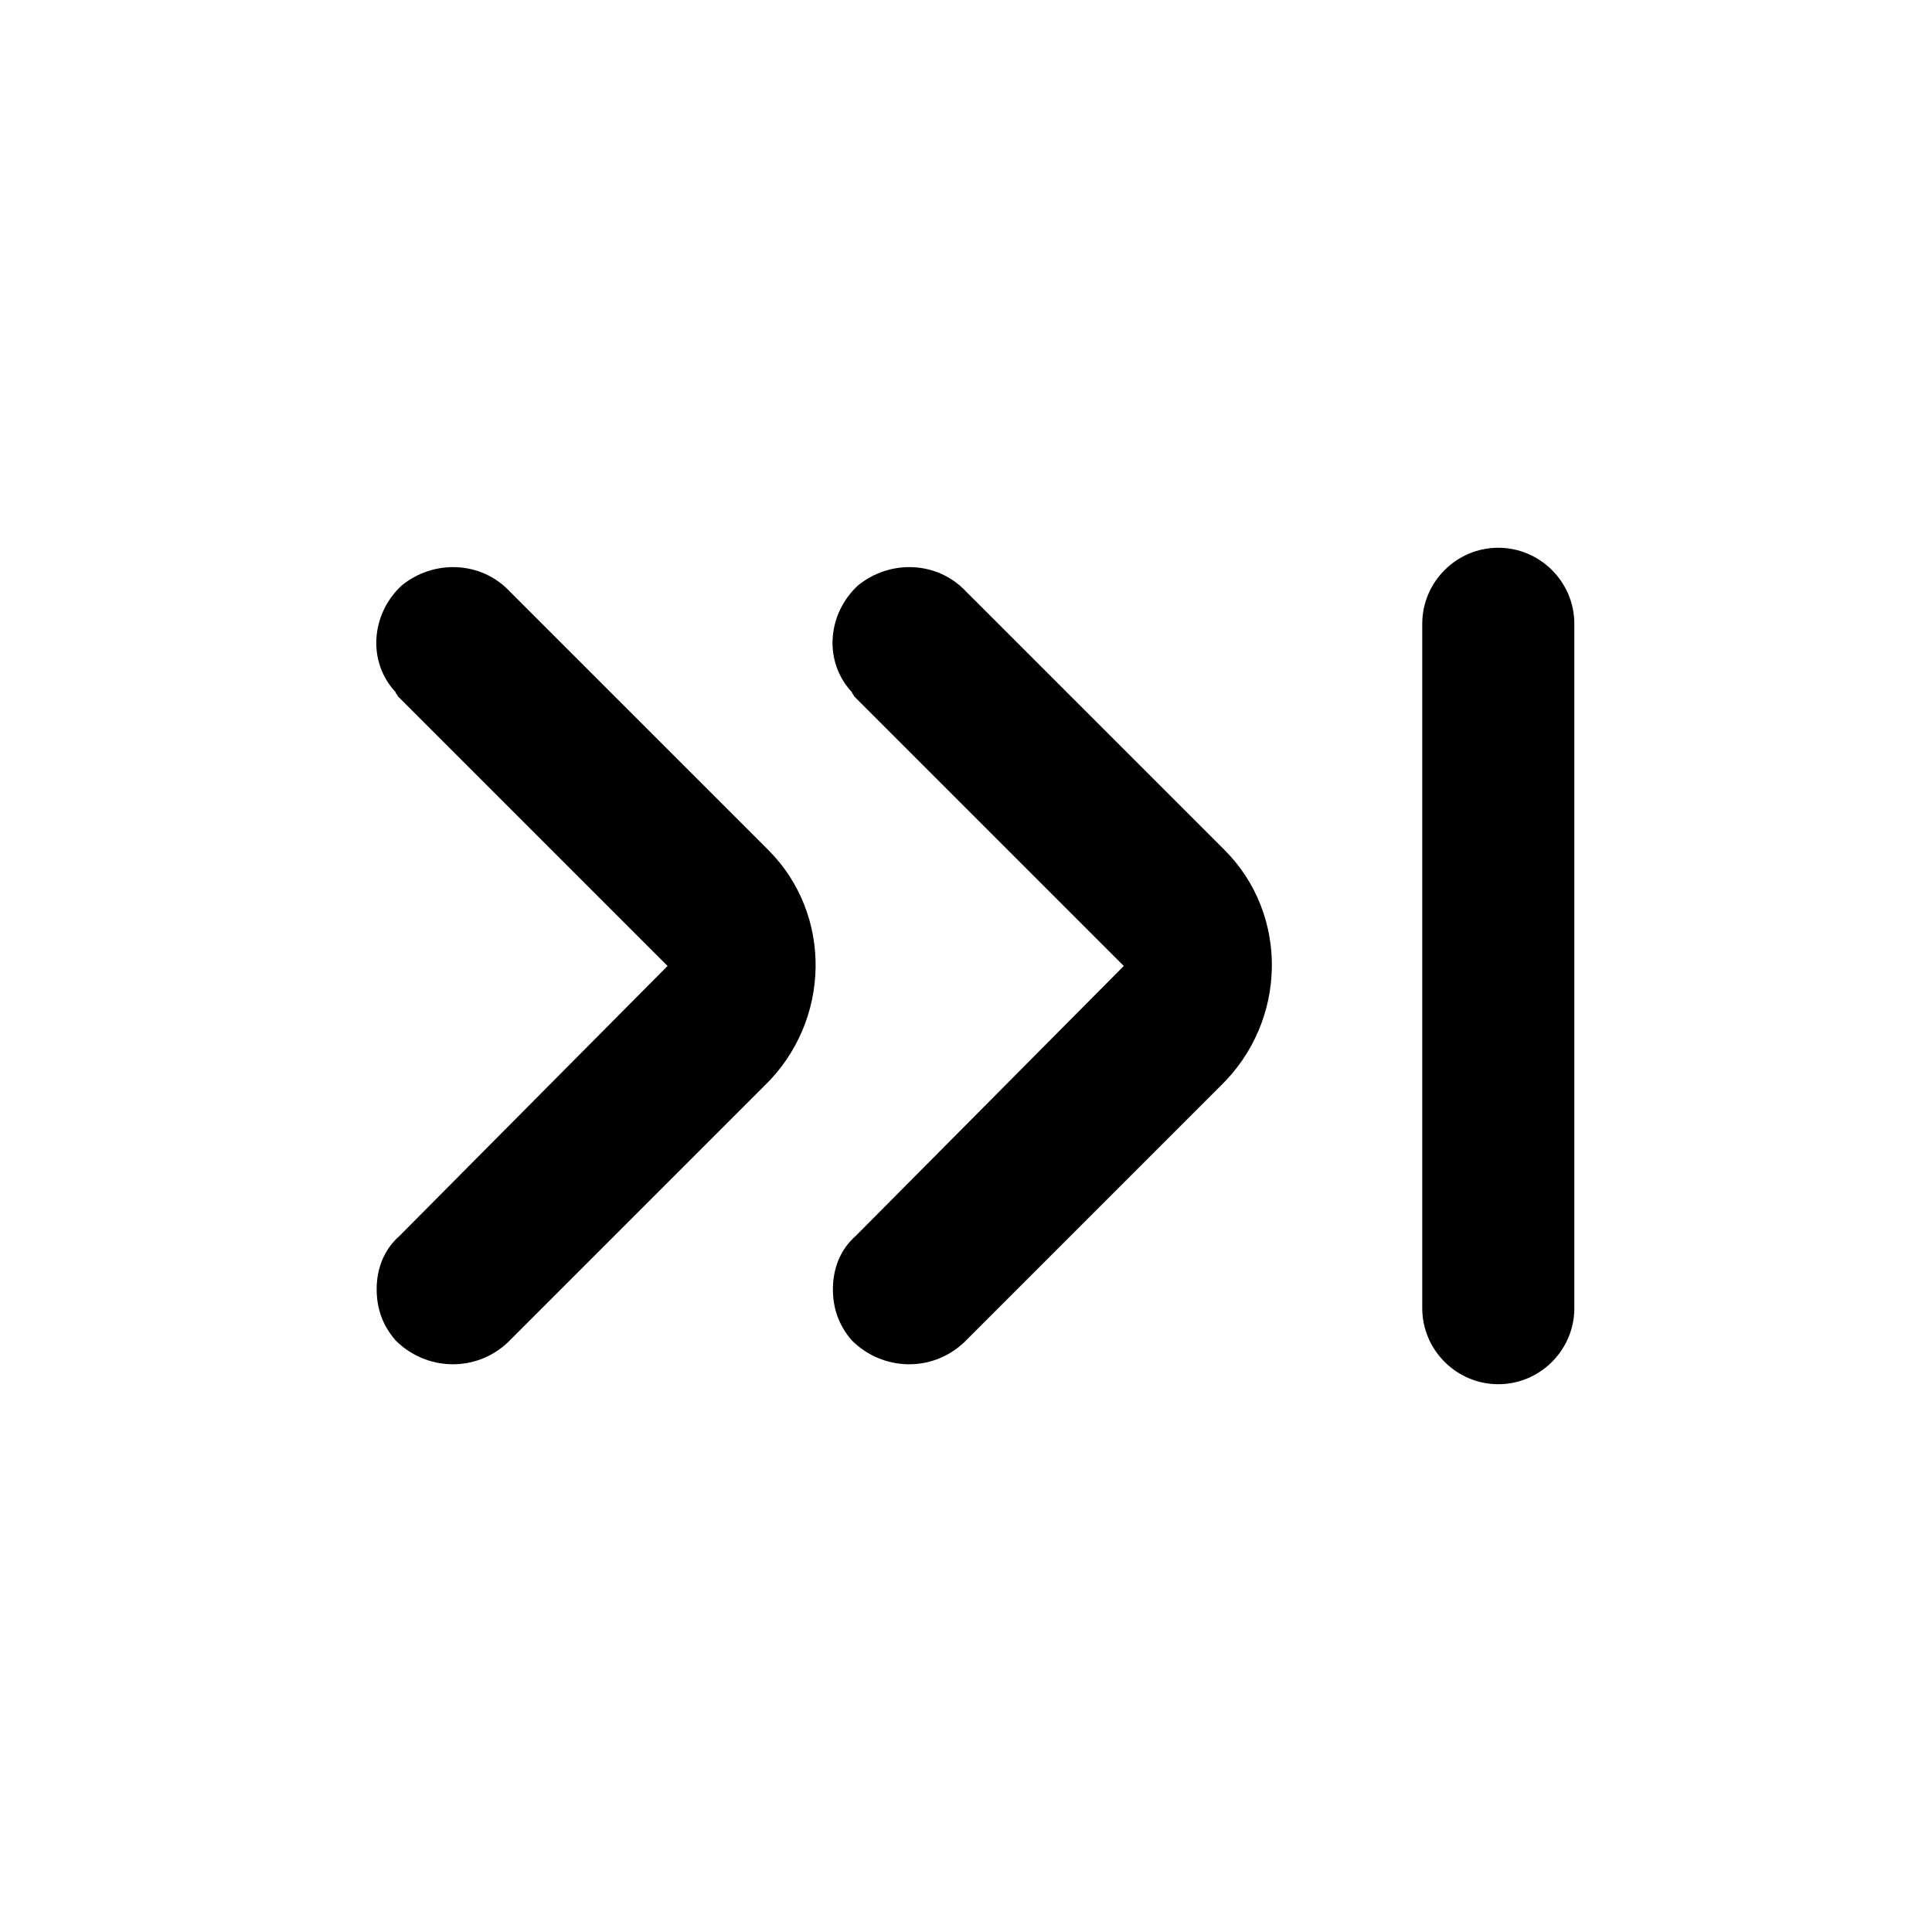
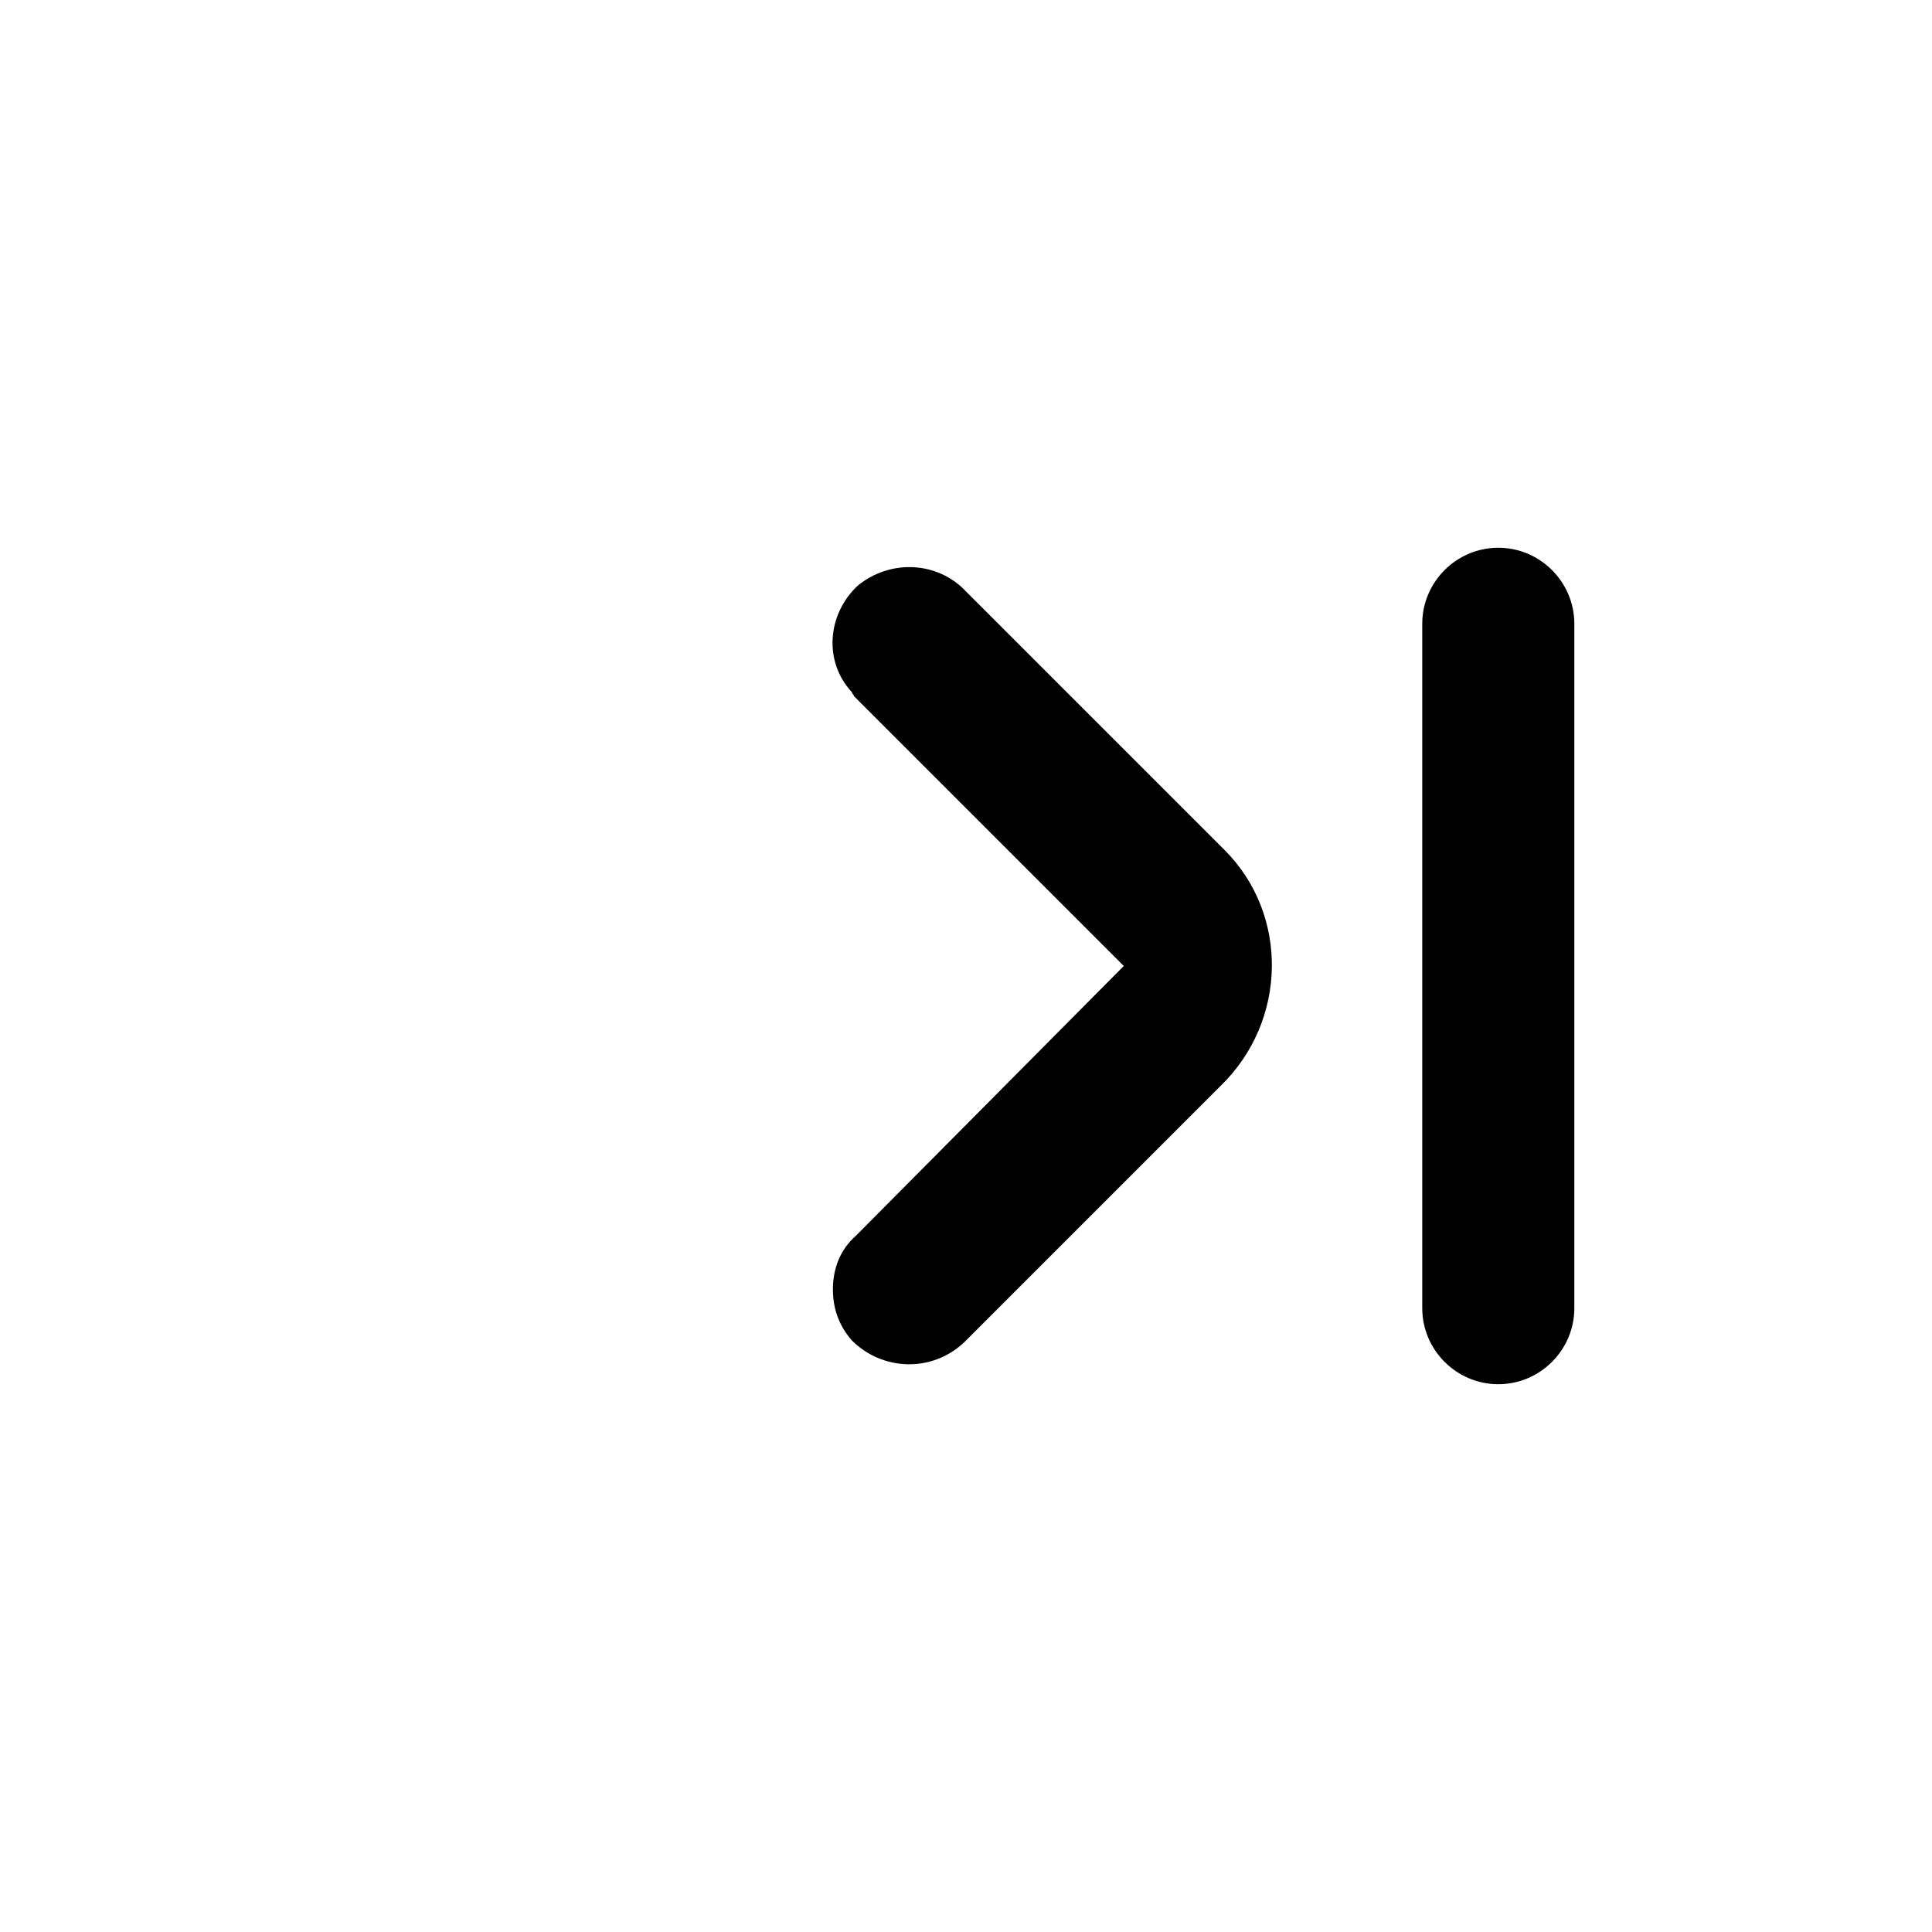
<svg xmlns="http://www.w3.org/2000/svg" fill="#000000" width="800px" height="800px" version="1.1" viewBox="144 144 512 512">
  <g>
-     <path d="m243.82 485.64c0 5.039 1.512 9.574 5.039 13.602 8.062 8.062 21.16 8.566 29.727 0.504l68.016-68.016c17.633-17.129 18.137-45.344 1.008-62.473l-0.504-0.504-68.016-68.012c-7.559-8.062-20.152-8.566-28.719-1.512-8.062 7.559-9.07 20.152-1.512 28.215 0 0.504 0.504 0.504 0.504 1.008l71.543 71.543-71.039 71.539c-4.031 3.527-6.047 8.566-6.047 14.105z" />
    <path d="m364.73 485.64c0 5.039 1.512 9.574 5.039 13.602 8.062 8.062 21.16 8.566 29.727 0.504l68.016-68.016c17.633-17.129 18.137-45.344 1.008-62.473 0 0-0.504-0.504-0.504-0.504l-68.016-68.012c-7.559-8.062-20.152-8.566-28.719-1.512-8.062 7.559-9.07 20.152-1.512 28.215 0 0.504 0.504 0.504 0.504 1.008l71.543 71.543-71.039 71.539c-4.031 3.527-6.047 8.566-6.047 14.105z" />
-     <path d="m520.91 309.31v181.37c0 11.082 9.07 20.152 20.152 20.152 11.082 0 20.152-9.07 20.152-20.152v-181.37c0-11.082-9.07-20.152-20.152-20.152-11.086 0-20.152 9.07-20.152 20.152z" />
+     <path d="m520.91 309.31v181.37c0 11.082 9.07 20.152 20.152 20.152 11.082 0 20.152-9.07 20.152-20.152v-181.37c0-11.082-9.07-20.152-20.152-20.152-11.086 0-20.152 9.07-20.152 20.152" />
  </g>
</svg>